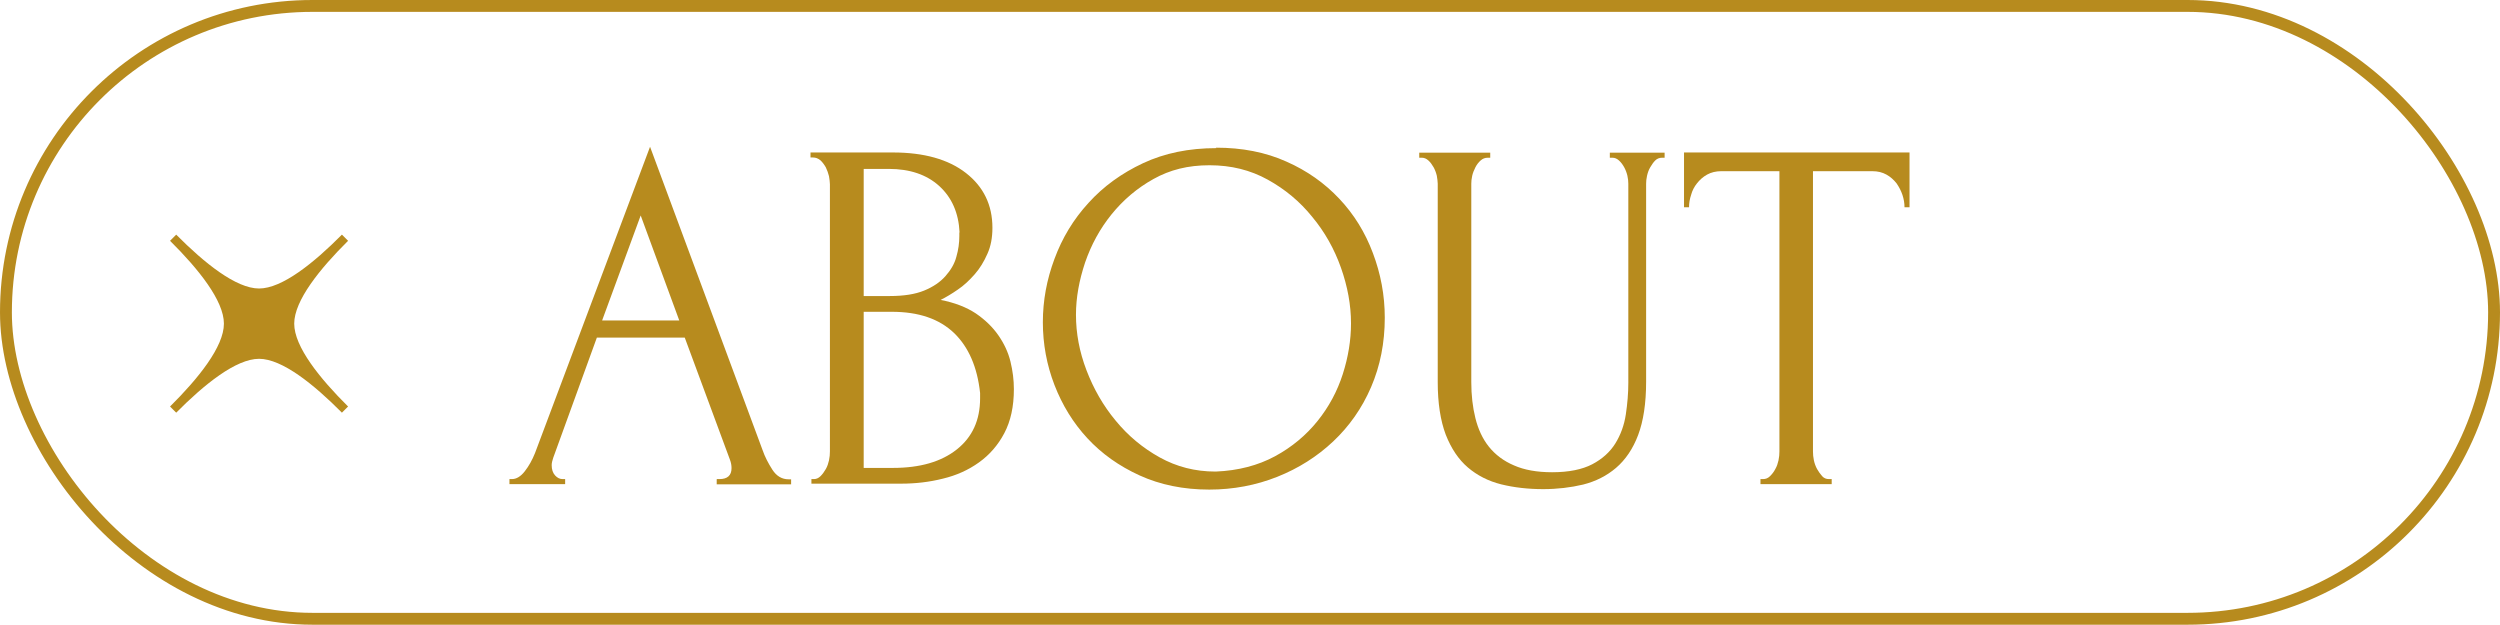
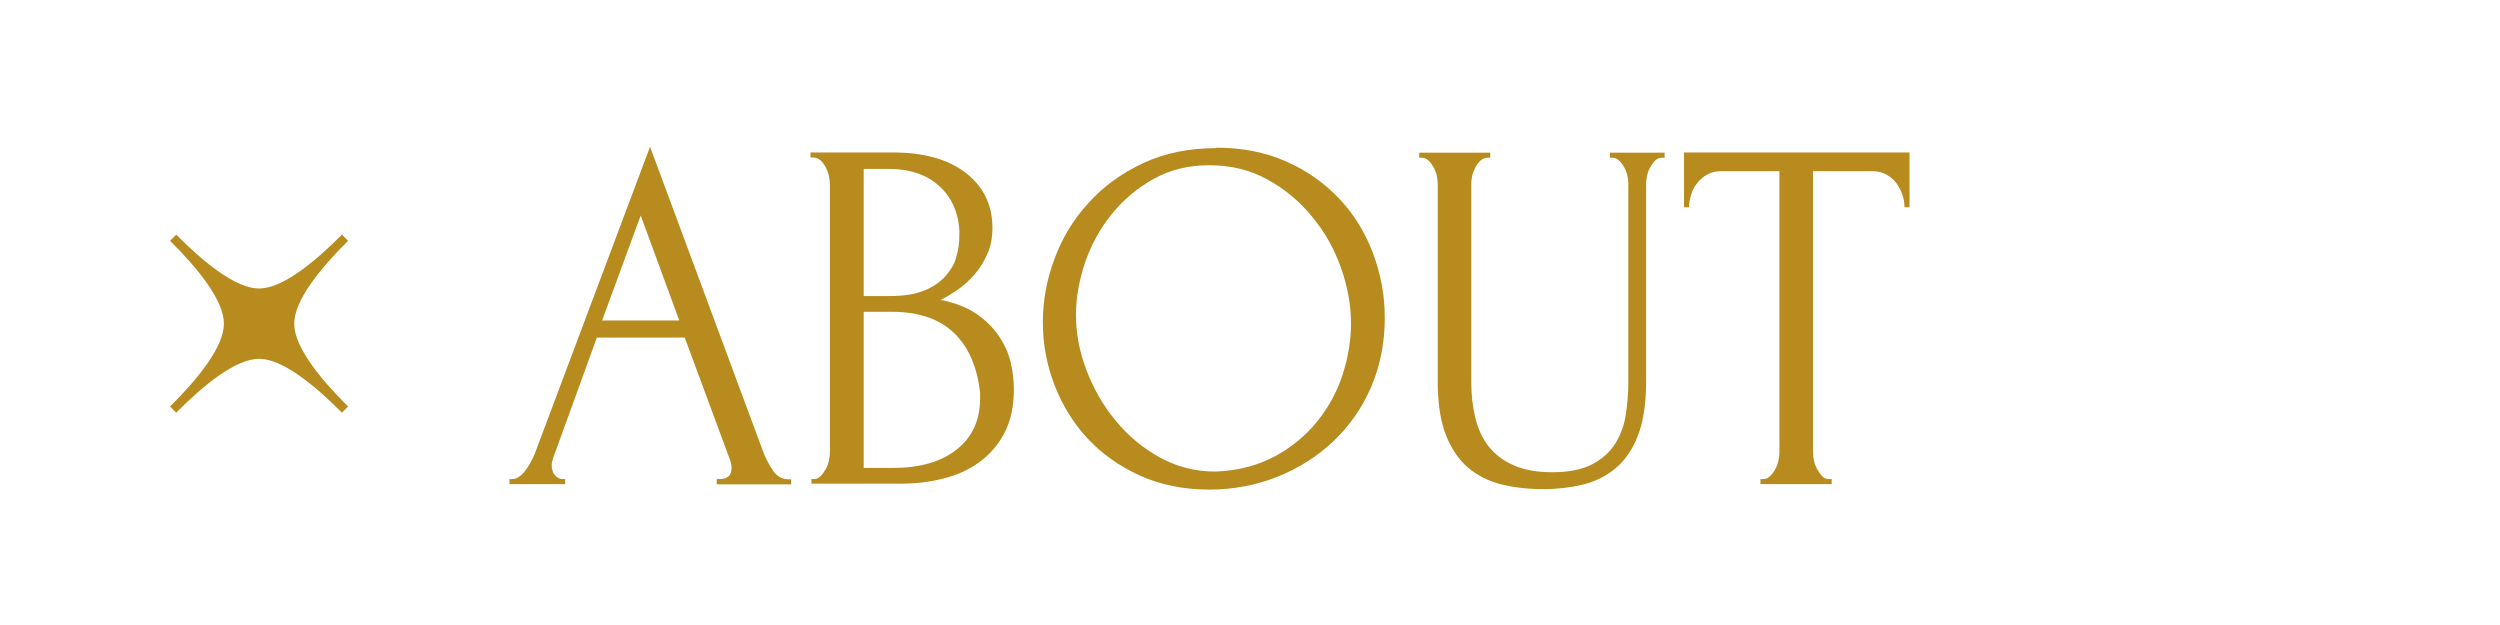
<svg xmlns="http://www.w3.org/2000/svg" id="_圖層_2" data-name="圖層 2" width="109.53" height="27.37" viewBox="0 0 109.53 27.37">
  <g id="_文" data-name="文">
    <path d="M9.81,14.18c0,1.01-1.12,2.4-2.36,3.63l.27,.27c1.23-1.24,2.62-2.36,3.63-2.36s2.4,1.12,3.63,2.36l.27-.27c-1.24-1.23-2.36-2.62-2.36-3.63s1.12-2.4,2.36-3.63l-.27-.27c-1.23,1.24-2.62,2.36-3.63,2.36s-2.4-1.12-3.63-2.36l-.27,.27c1.24,1.23,2.36,2.62,2.36,3.63Z" style="fill: #b78b1e;" />
-     <rect x=".26" y=".26" width="109.01" height="26.85" rx="13.43" ry="13.43" style="fill: none; stroke: #b78b1e; stroke-miterlimit: 10; stroke-width: .52px;" />
    <g>
      <path d="M31.41,20.99h.11c.35,0,.53-.16,.53-.48,0-.12-.02-.24-.07-.37l-1.98-5.35h-3.85l-1.91,5.26c-.04,.12-.07,.23-.07,.33,0,.19,.05,.34,.15,.45,.1,.11,.21,.16,.33,.16h.11v.22h-2.44v-.22h.11c.19,0,.38-.11,.56-.34,.18-.23,.33-.5,.45-.8l5.04-13.42,4.93,13.29c.1,.29,.25,.58,.43,.86,.18,.28,.42,.42,.71,.42h.11v.22h-3.26v-.22Zm-5.04-6.95h3.39l-1.69-4.6-1.69,4.6Z" style="fill: #b78b1e;" />
      <path d="M35.55,20.99h.11c.1,0,.2-.04,.29-.13,.09-.09,.16-.19,.23-.31,.07-.12,.11-.25,.14-.38,.03-.14,.04-.27,.04-.39V8.07c0-.1-.02-.22-.04-.35-.03-.13-.08-.26-.14-.39-.07-.12-.15-.23-.24-.31-.1-.08-.2-.12-.32-.12h-.11v-.22h3.61c1.36,0,2.43,.3,3.2,.9,.77,.6,1.16,1.4,1.16,2.4,0,.43-.07,.81-.22,1.14-.15,.34-.33,.64-.56,.9-.23,.26-.47,.49-.74,.67-.26,.18-.51,.33-.75,.45,.62,.12,1.13,.32,1.54,.59,.41,.28,.74,.6,.99,.96,.25,.36,.43,.74,.53,1.15,.1,.41,.15,.81,.15,1.21,0,.76-.14,1.4-.42,1.93s-.65,.95-1.11,1.28c-.46,.33-.99,.57-1.58,.71-.59,.15-1.2,.22-1.83,.22h-3.93v-.22Zm6.49-10.81c-.04-.85-.34-1.53-.89-2.03-.55-.5-1.29-.75-2.21-.75h-1.1v5.57h1.14c.62,0,1.12-.08,1.51-.24,.39-.16,.7-.37,.93-.63,.23-.26,.4-.54,.48-.85,.09-.31,.13-.61,.13-.91v-.15Zm.9,7.04c-.12-1.13-.5-2.01-1.14-2.63-.65-.62-1.55-.93-2.73-.93h-1.23v6.84h1.28c1.19,0,2.12-.27,2.8-.81,.68-.54,1.02-1.28,1.02-2.24v-.24Z" style="fill: #b78b1e;" />
      <path d="M53.28,6.47c1.14,0,2.17,.2,3.08,.61,.91,.4,1.68,.95,2.32,1.63,.64,.68,1.13,1.47,1.47,2.38,.34,.9,.52,1.84,.52,2.83,0,1.1-.2,2.11-.6,3.04s-.96,1.72-1.66,2.38c-.7,.66-1.52,1.18-2.45,1.55-.93,.37-1.93,.56-2.98,.56-1.13,0-2.15-.21-3.05-.62-.9-.41-1.66-.95-2.29-1.63-.62-.67-1.1-1.45-1.44-2.33s-.51-1.8-.51-2.75,.17-1.87,.51-2.78c.34-.92,.83-1.73,1.49-2.45,.65-.72,1.45-1.3,2.39-1.74s2.01-.66,3.21-.66Zm-.01,14.19c.98-.04,1.85-.27,2.59-.67,.74-.4,1.36-.92,1.86-1.54,.5-.62,.87-1.31,1.11-2.06,.24-.75,.36-1.49,.36-2.22,0-.81-.15-1.62-.44-2.44s-.71-1.57-1.26-2.23c-.54-.67-1.19-1.21-1.95-1.63-.76-.42-1.6-.63-2.55-.63s-1.73,.2-2.45,.6c-.72,.4-1.33,.92-1.84,1.55-.51,.63-.89,1.33-1.16,2.11-.26,.78-.4,1.54-.4,2.29,0,.81,.15,1.62,.46,2.43,.31,.81,.73,1.55,1.28,2.21,.54,.66,1.19,1.2,1.93,1.61s1.55,.62,2.44,.62Z" style="fill: #b78b1e;" />
      <path d="M62.17,6.69h3.12v.22h-.11c-.12,0-.22,.04-.31,.12-.09,.08-.17,.18-.23,.3s-.11,.24-.14,.37c-.03,.13-.04,.25-.04,.35v8.69c0,.57,.06,1.1,.18,1.58,.12,.48,.31,.9,.59,1.25s.65,.63,1.1,.82c.45,.2,1.01,.3,1.67,.3,.73,0,1.32-.12,1.76-.35,.44-.23,.78-.54,1.01-.91,.23-.37,.39-.8,.46-1.27,.07-.47,.11-.93,.11-1.39V8.05c0-.1-.01-.22-.04-.35-.03-.13-.08-.26-.14-.37s-.14-.22-.23-.3c-.09-.08-.18-.12-.29-.12h-.11v-.22h2.4v.22h-.11c-.12,0-.22,.04-.3,.12-.08,.08-.15,.18-.22,.3s-.11,.24-.14,.37c-.03,.13-.04,.25-.04,.35v8.67c0,.95-.12,1.73-.35,2.34-.23,.61-.56,1.09-.97,1.44s-.89,.59-1.44,.73c-.55,.13-1.13,.2-1.75,.2-.66,0-1.27-.07-1.84-.21-.56-.14-1.05-.39-1.46-.74s-.73-.83-.97-1.44c-.23-.61-.35-1.38-.35-2.3V8.05c0-.1-.02-.22-.04-.35-.03-.13-.08-.26-.14-.37-.07-.12-.14-.22-.23-.3-.09-.08-.18-.12-.29-.12h-.11v-.22Z" style="fill: #b78b1e;" />
      <path d="M80.14,20.99h.11v.22h-3.12v-.22h.11c.12,0,.22-.04,.31-.13s.17-.19,.23-.31c.07-.12,.11-.25,.14-.38,.03-.14,.04-.27,.04-.39V7.5h-2.55c-.23,0-.44,.05-.62,.15-.18,.1-.32,.23-.44,.38-.12,.15-.21,.32-.26,.51-.06,.18-.09,.36-.09,.54h-.22v-2.4h9.88v2.4h-.22c0-.18-.03-.36-.09-.54-.06-.18-.15-.35-.26-.51-.12-.15-.26-.28-.44-.38-.18-.1-.38-.15-.62-.15h-2.6v12.28c0,.12,.01,.25,.04,.39,.03,.14,.08,.27,.14,.38,.07,.12,.14,.22,.22,.31s.18,.13,.3,.13Z" style="fill: #b78b1e;" />
    </g>
  </g>
</svg>